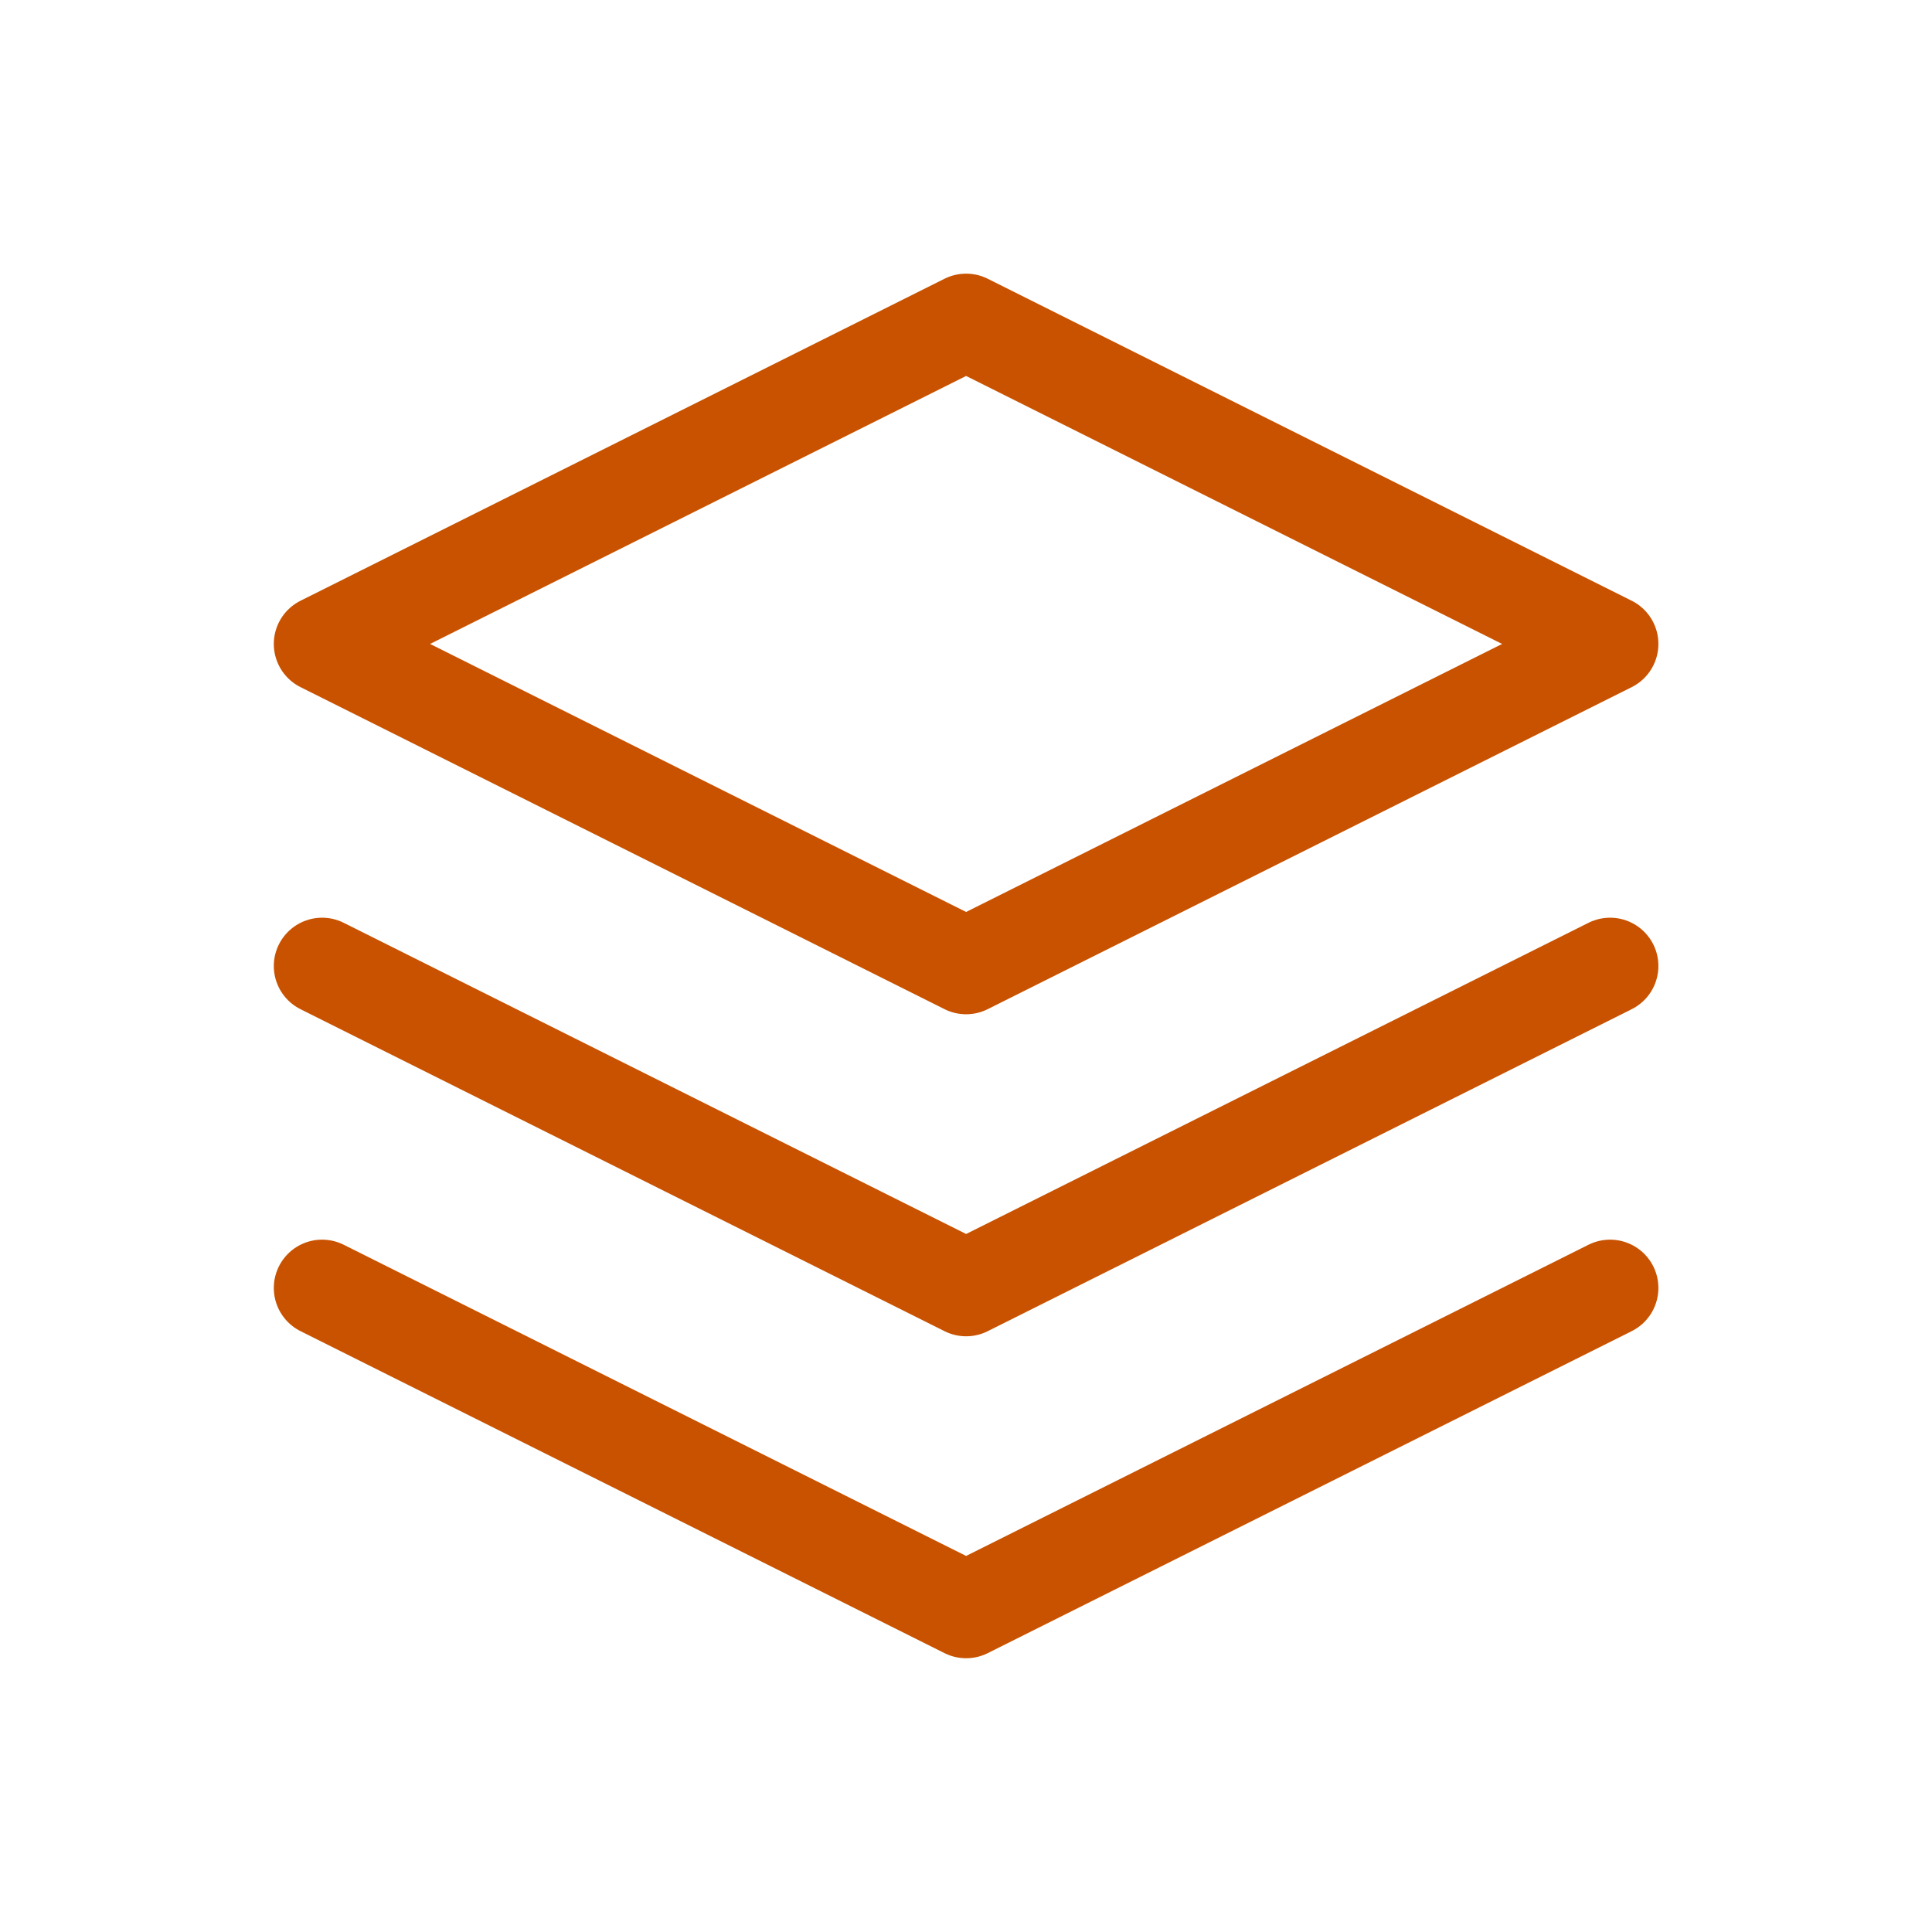
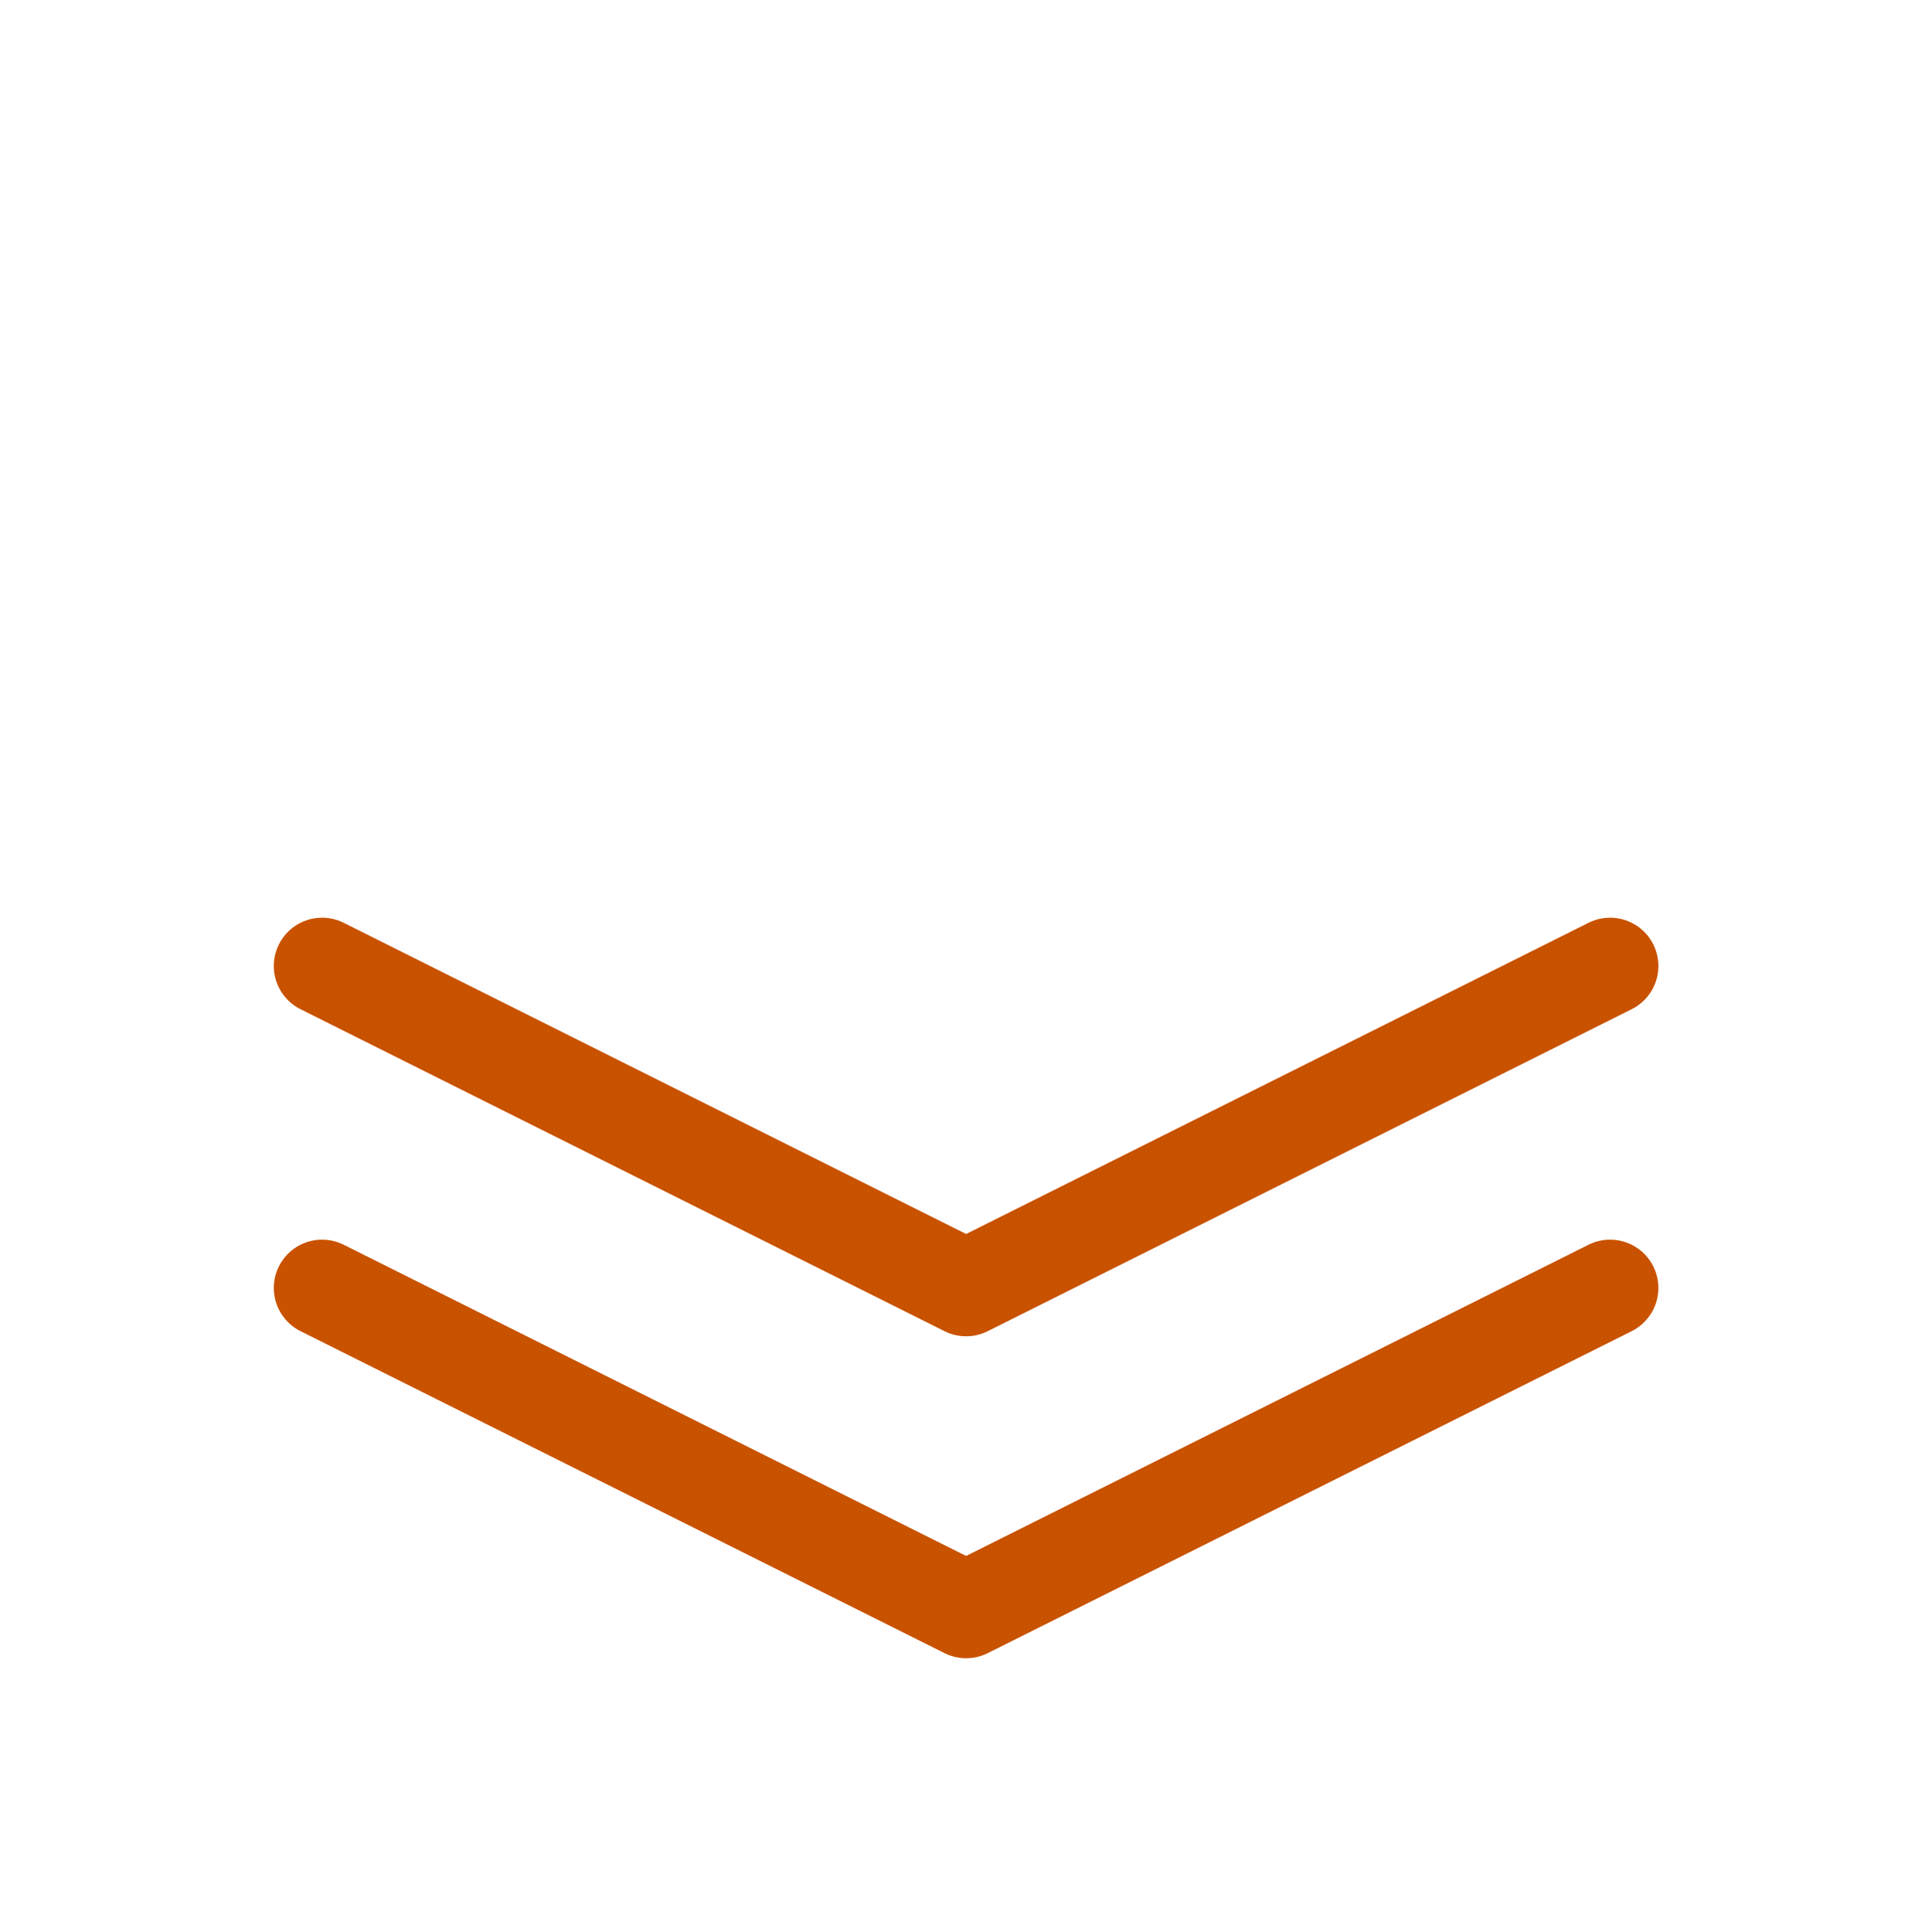
<svg xmlns="http://www.w3.org/2000/svg" width="50" height="50" viewBox="0 0 50 50" fill="none">
-   <path d="M25.003 8.332L8.336 16.665L25.003 24.999L41.669 16.665L25.003 8.332Z" stroke="#C95200" stroke-width="2.5" stroke-linecap="round" stroke-linejoin="round" />
  <path d="M8.336 33.332L25.003 41.665L41.669 33.332" stroke="#C95200" stroke-width="2.5" stroke-linecap="round" stroke-linejoin="round" />
  <path d="M8.336 25L25.003 33.333L41.669 25" stroke="#C95200" stroke-width="2.5" stroke-linecap="round" stroke-linejoin="round" />
</svg>